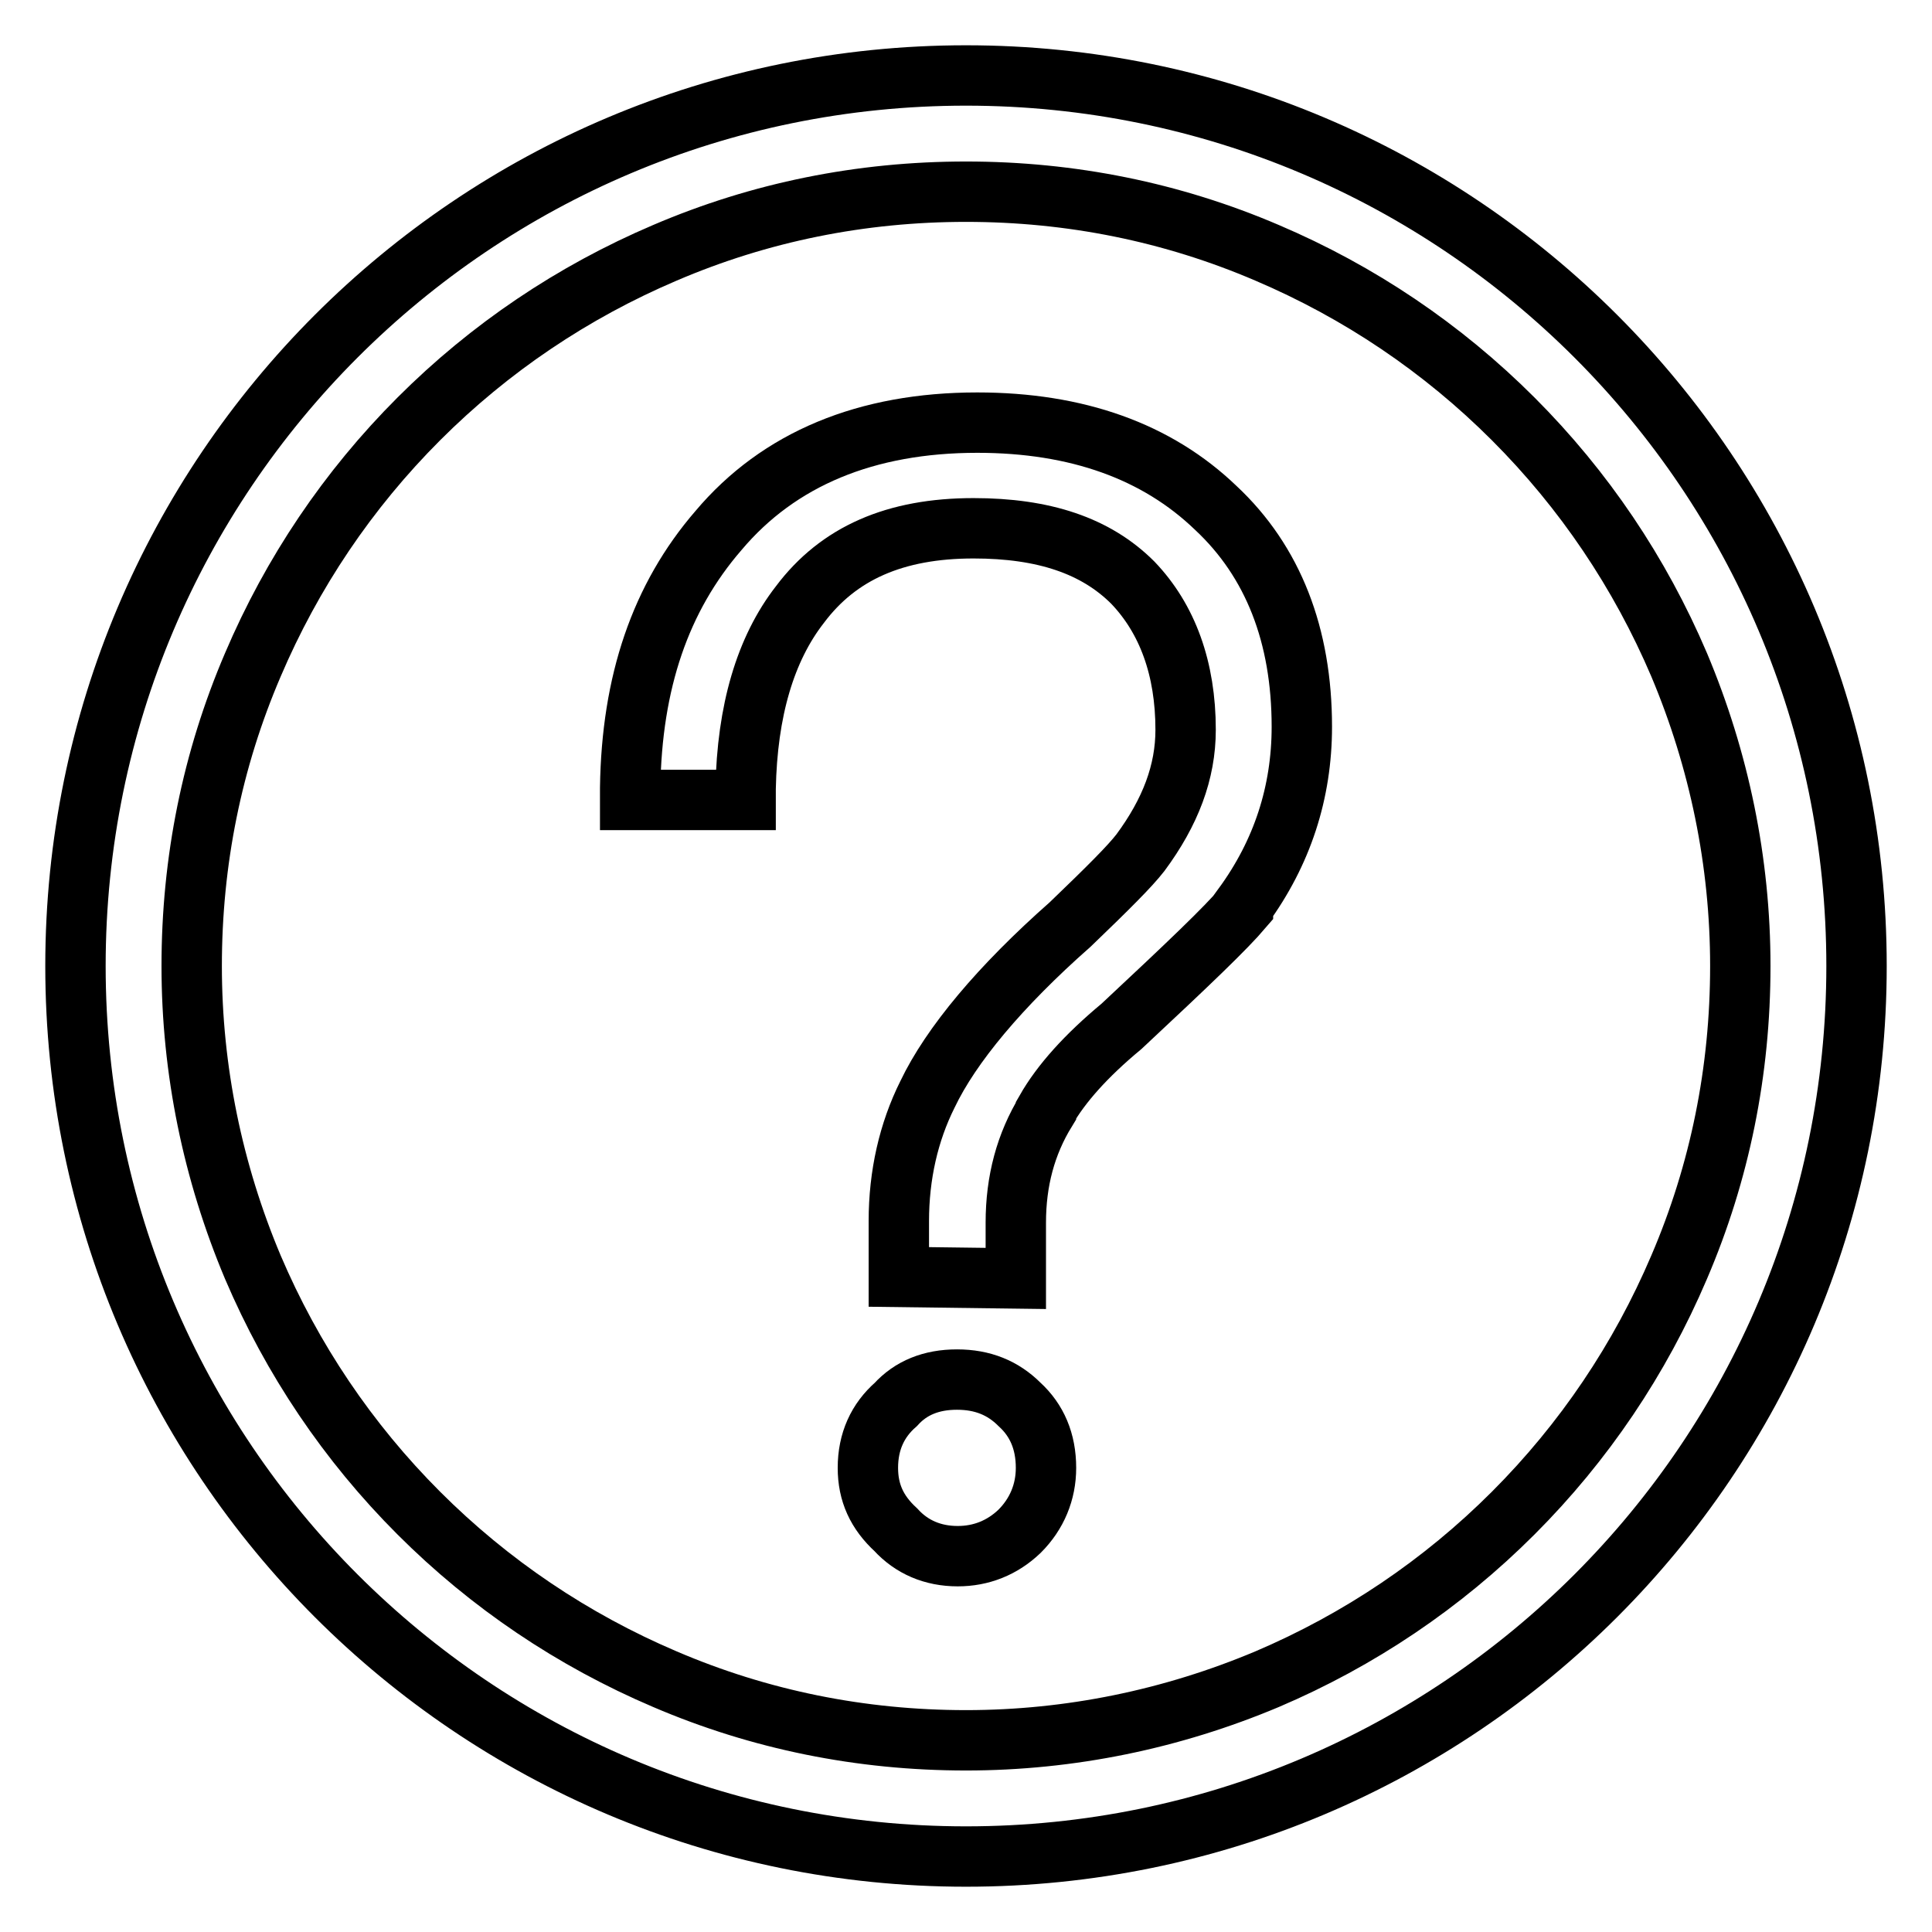
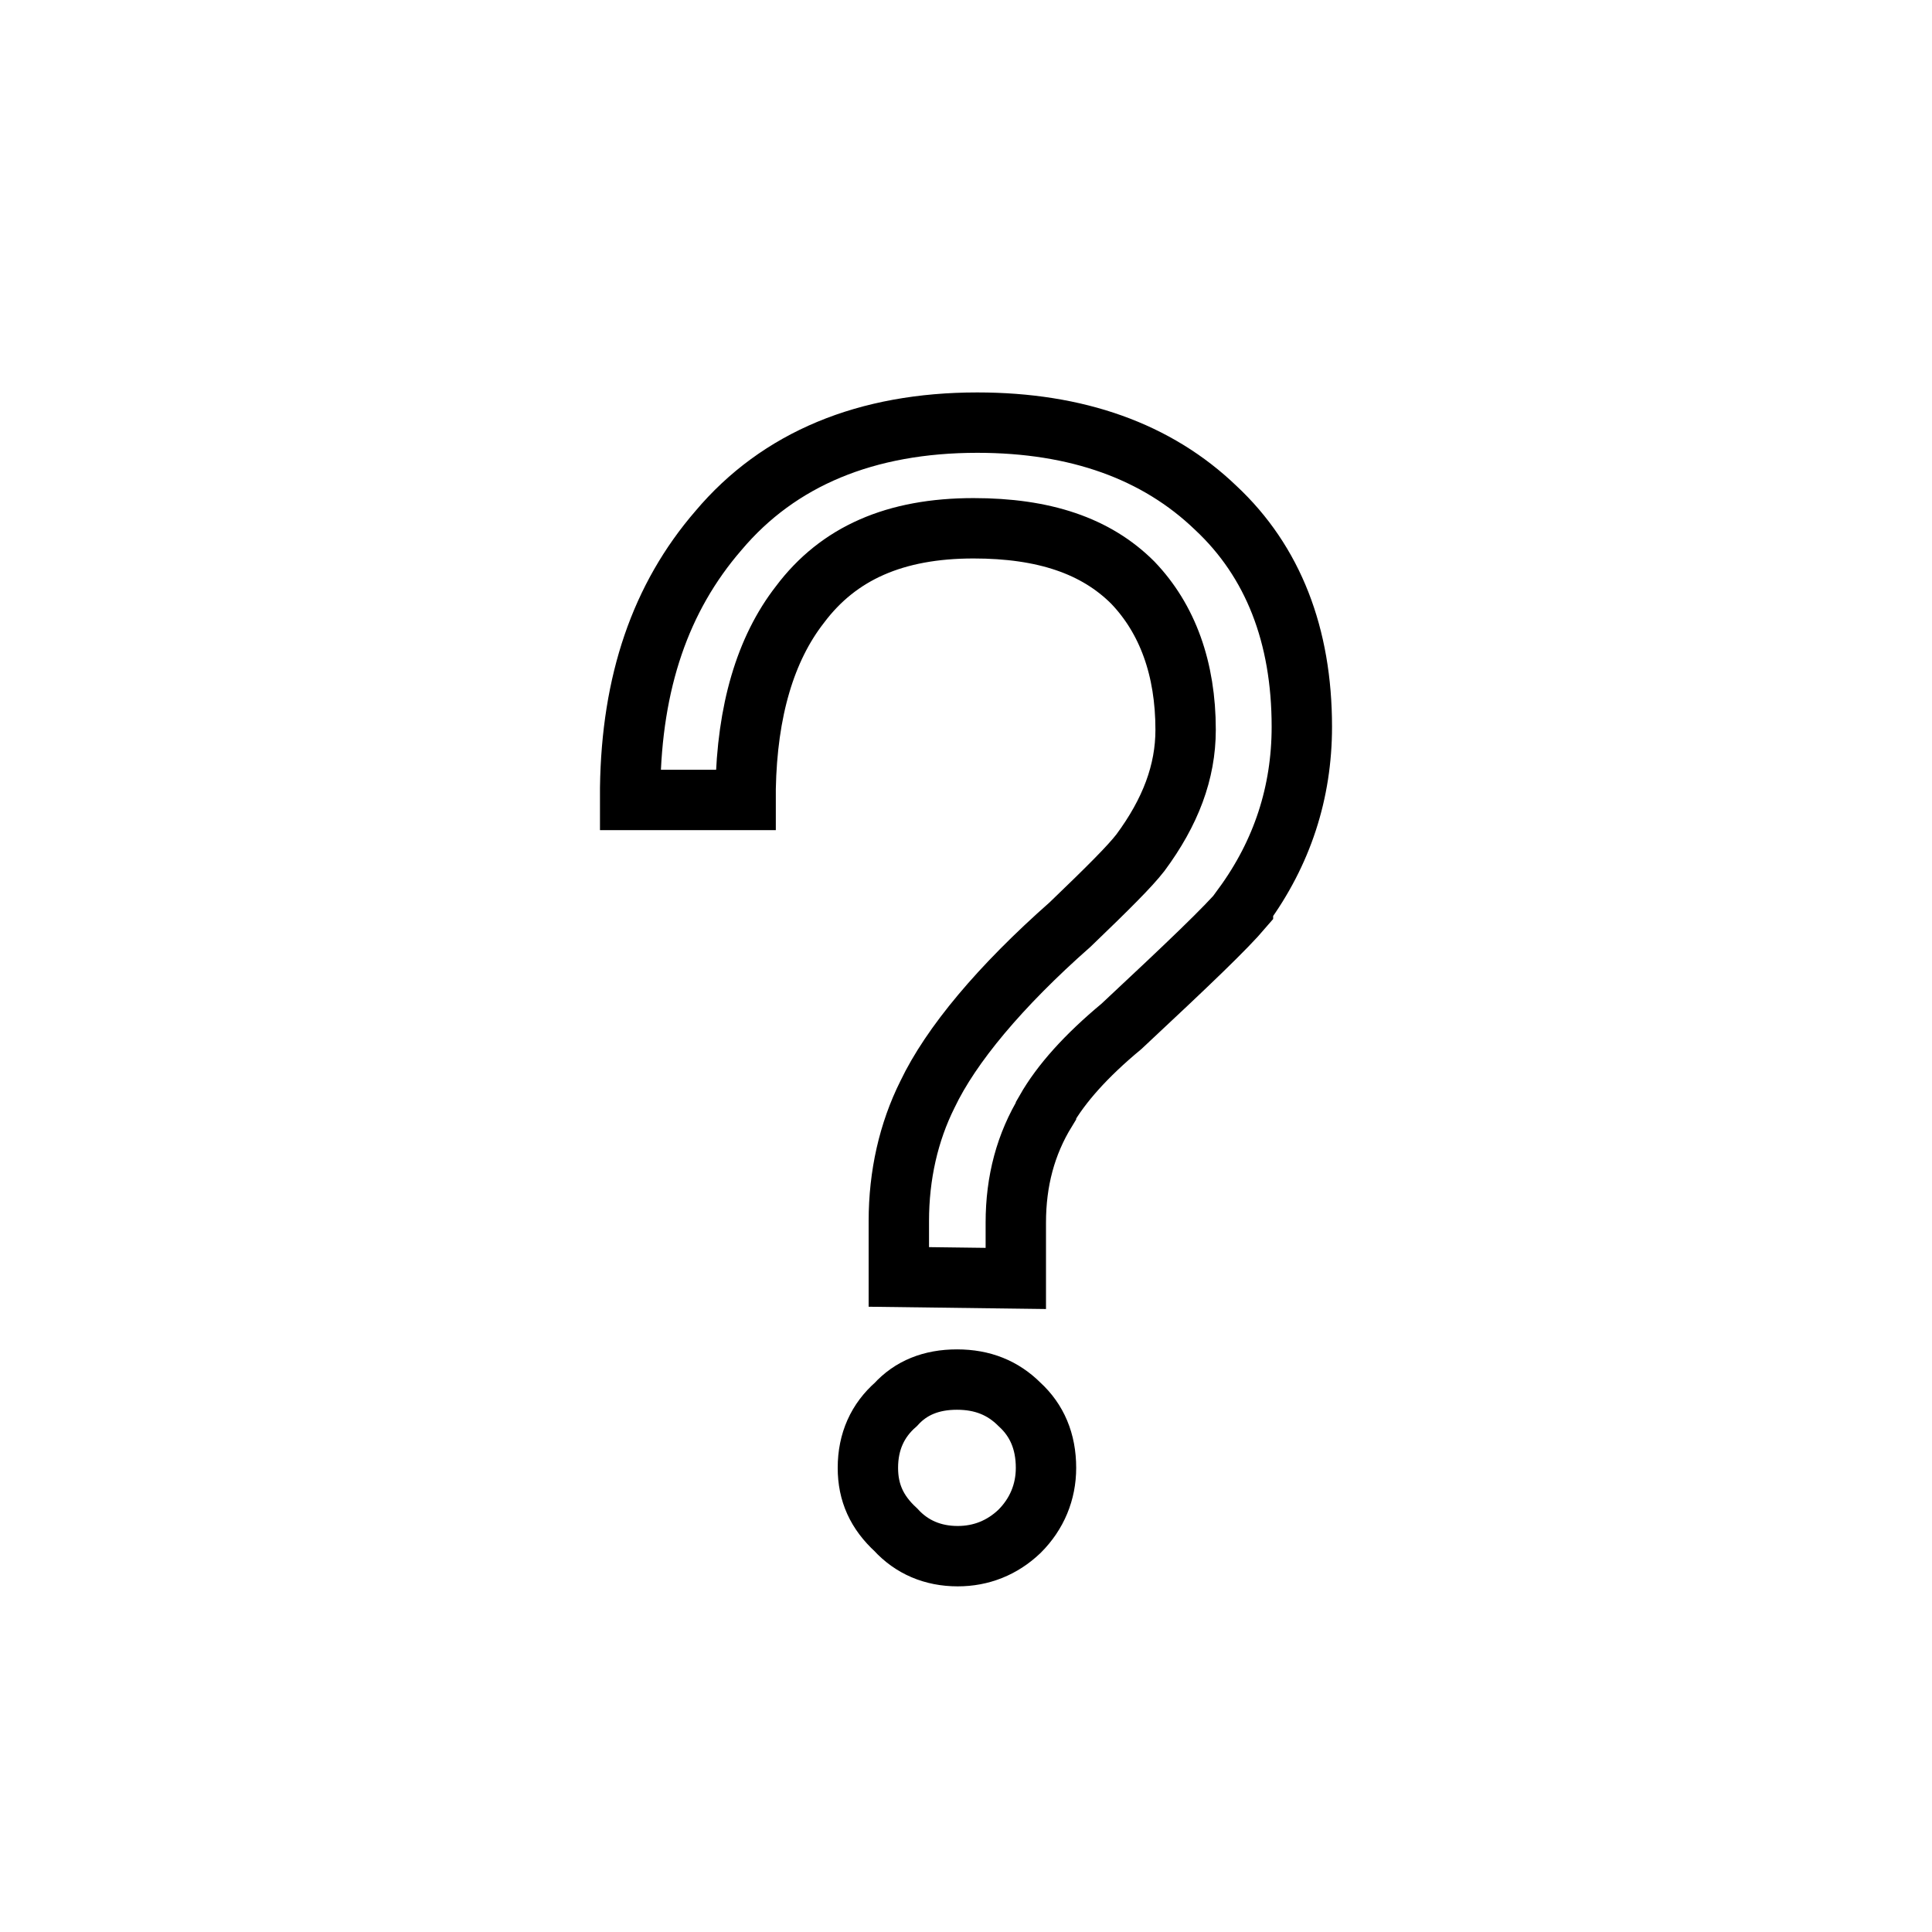
<svg xmlns="http://www.w3.org/2000/svg" version="1.1" x="0px" y="0px" viewBox="0 0 256 256" enable-background="new 0 0 256 256" xml:space="preserve">
  <g>
-     <path stroke-width="8" fill-opacity="0" stroke="#000000" d="M128,25.4c13.9,0,27.3,2.7,39.9,8.1c12.2,5.2,23.2,12.6,32.6,22c9.4,9.4,16.8,20.4,22,32.6 c5.3,12.6,8.1,26.1,8.1,39.9c0,13.9-2.7,27.3-8.1,39.9c-5.2,12.2-12.6,23.2-22,32.6s-20.4,16.8-32.6,22 c-12.6,5.3-26.1,8.1-39.9,8.1c-13.9,0-27.3-2.7-39.9-8.1c-12.2-5.2-23.2-12.6-32.6-22c-9.4-9.4-16.8-20.4-22-32.6 c-5.3-12.6-8.1-26.1-8.1-39.9c0-13.9,2.7-27.3,8.1-39.9c5.2-12.2,12.6-23.2,22-32.6c9.4-9.4,20.4-16.8,32.6-22 C100.7,28.1,114.1,25.4,128,25.4 M128,10C62.8,10,10,62.8,10,128c0,65.2,52.8,118,118,118c65.2,0,118-52.8,118-118 C246,62.8,193.2,10,128,10z" />
    <path stroke-width="8" fill-opacity="0" stroke="#000000" d="M126.9,206.2c-3.3,0-6.1-1.2-8.2-3.5c-2.5-2.3-3.7-4.9-3.7-8.2c0-3.5,1.3-6.3,3.7-8.4 c2-2.2,4.7-3.3,8.1-3.3c3.4,0,6.1,1.1,8.3,3.3c2.3,2.1,3.5,4.9,3.5,8.4c0,3.2-1.2,6.1-3.5,8.4l0,0l0,0 C132.8,205.1,130,206.2,126.9,206.2L126.9,206.2z M119.1,169.2v-7.4c0-6.1,1.3-11.8,3.8-16.8c3.1-6.5,9.6-14.3,18.9-22.5 c5.1-4.9,7.9-7.7,9.3-9.5c4-5.4,6-10.7,6-16.3c0-8.1-2.4-14.7-7-19.5c-4.9-4.9-11.8-7.2-21.1-7.2c-10.4,0-17.9,3.3-23,10.1 c-4.6,5.9-7,14.1-7.2,24.4l0,1.5H83.5l0-1.6c0.2-14,4-25.2,11.7-34.1c8-9.5,19.6-14.3,34.3-14.3c13.2,0,23.8,3.8,31.6,11.3 c7.6,7.1,11.4,16.9,11.4,29c0,8.7-2.6,16.7-7.8,23.8l0,0.1l0,0.1c-2.3,2.7-7,7.2-16.1,15.7l0,0l0,0c-4.7,3.9-8,7.6-10,11.1l0,0.1 c-2.7,4.4-4,9.3-4,14.8v7.4L119.1,169.2L119.1,169.2z" />
  </g>
</svg>